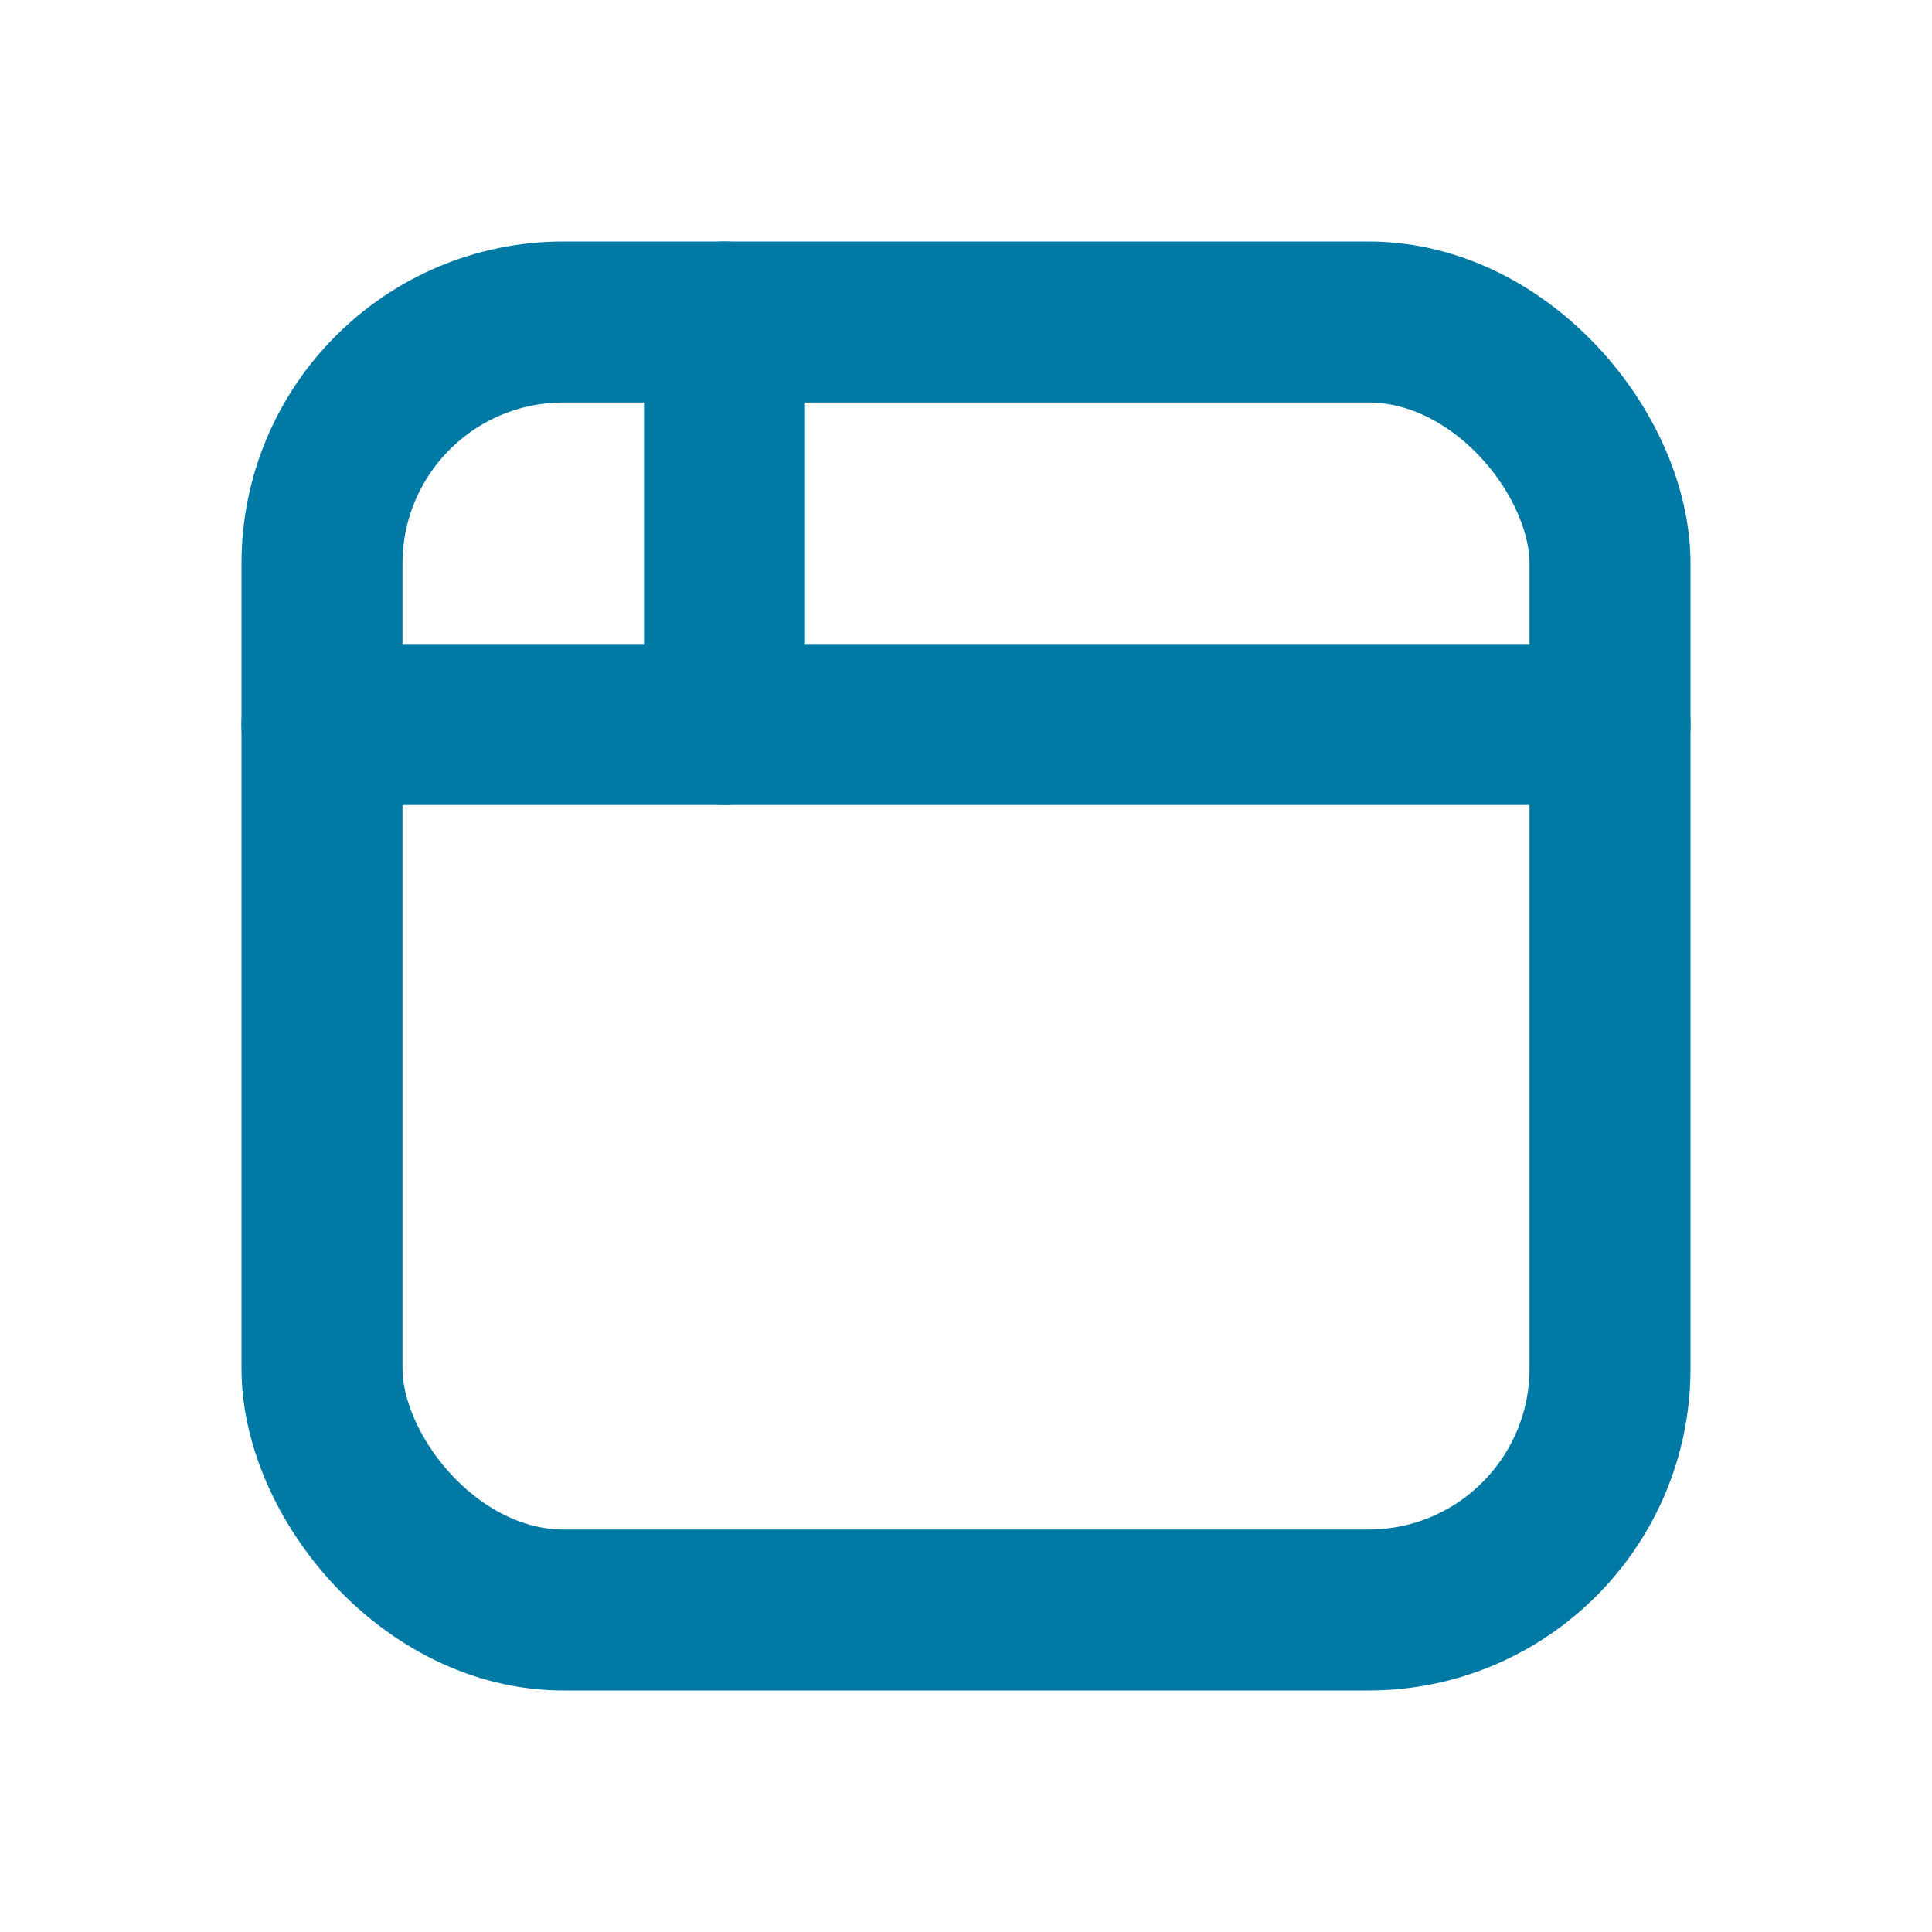
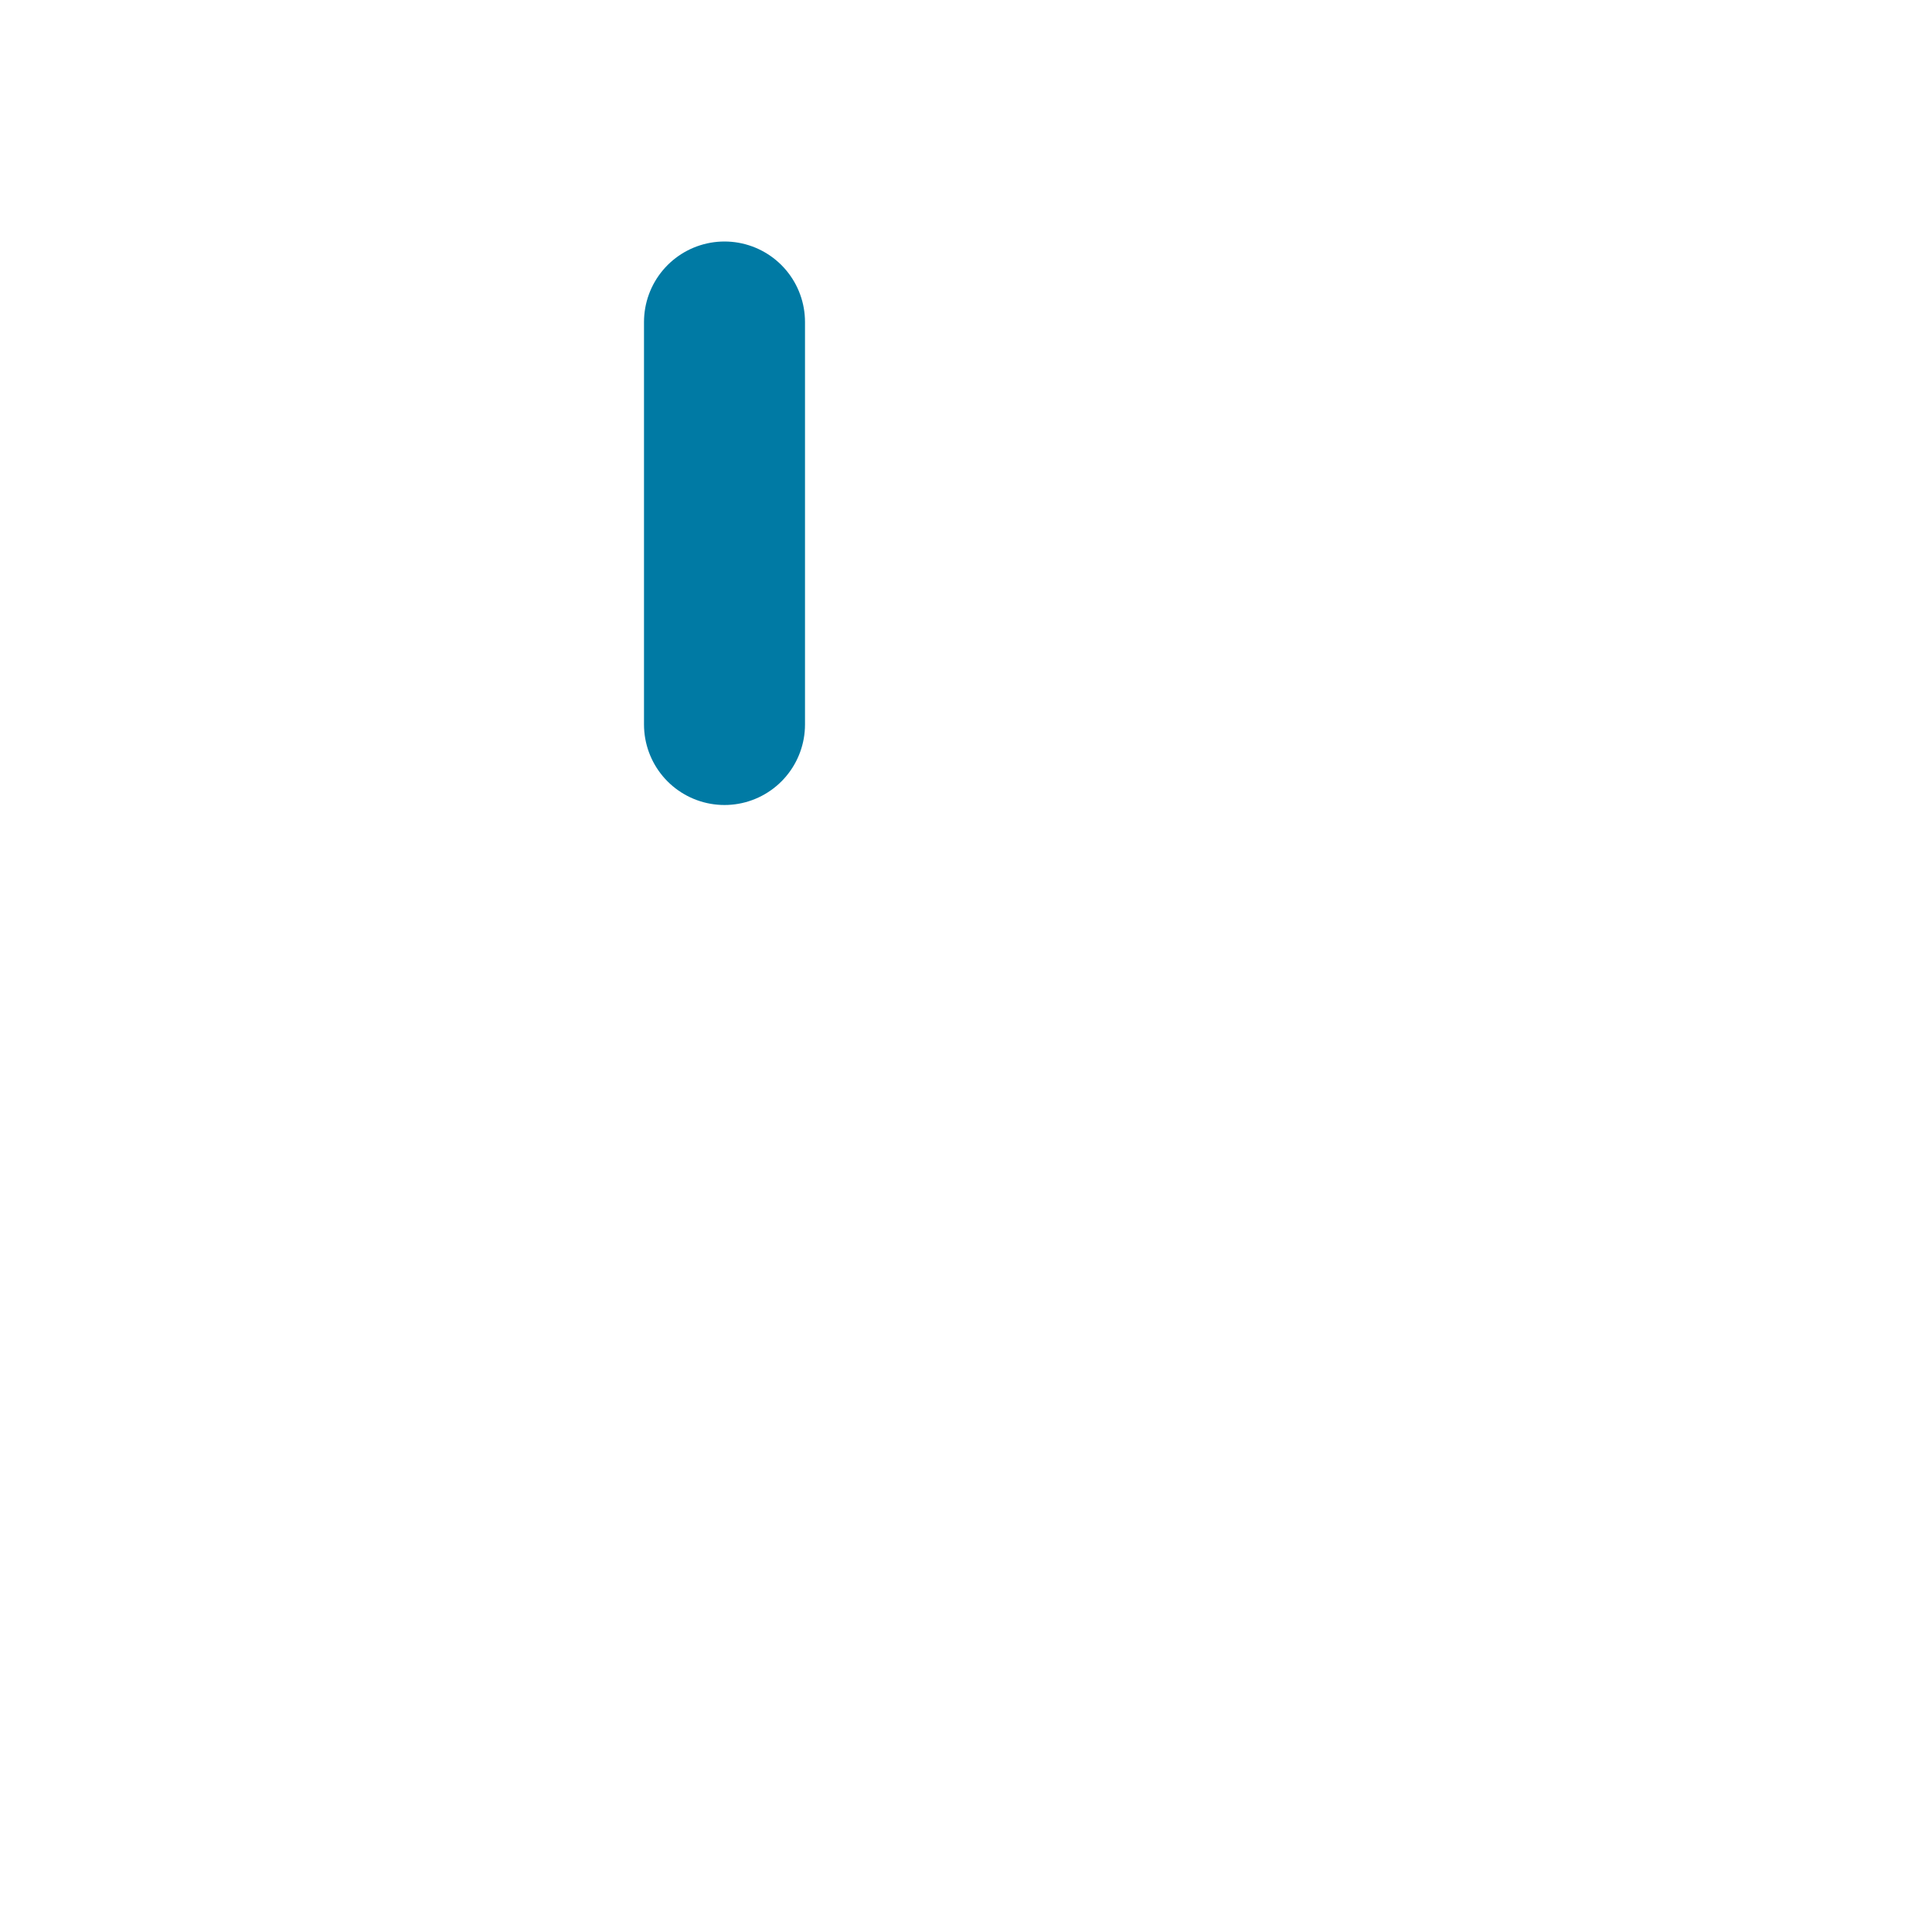
<svg xmlns="http://www.w3.org/2000/svg" width="24" height="24" viewBox="0 0 24 24" fill="none">
-   <rect x="4" y="4" width="16" height="16" rx="3" stroke="#007AA4" stroke-width="2" />
-   <path d="M20 9H4" stroke="#007AA4" stroke-width="2" stroke-linecap="round" stroke-linejoin="round" />
  <path d="M9 9V4" stroke="#007AA4" stroke-width="2" stroke-linecap="round" stroke-linejoin="round" />
</svg>